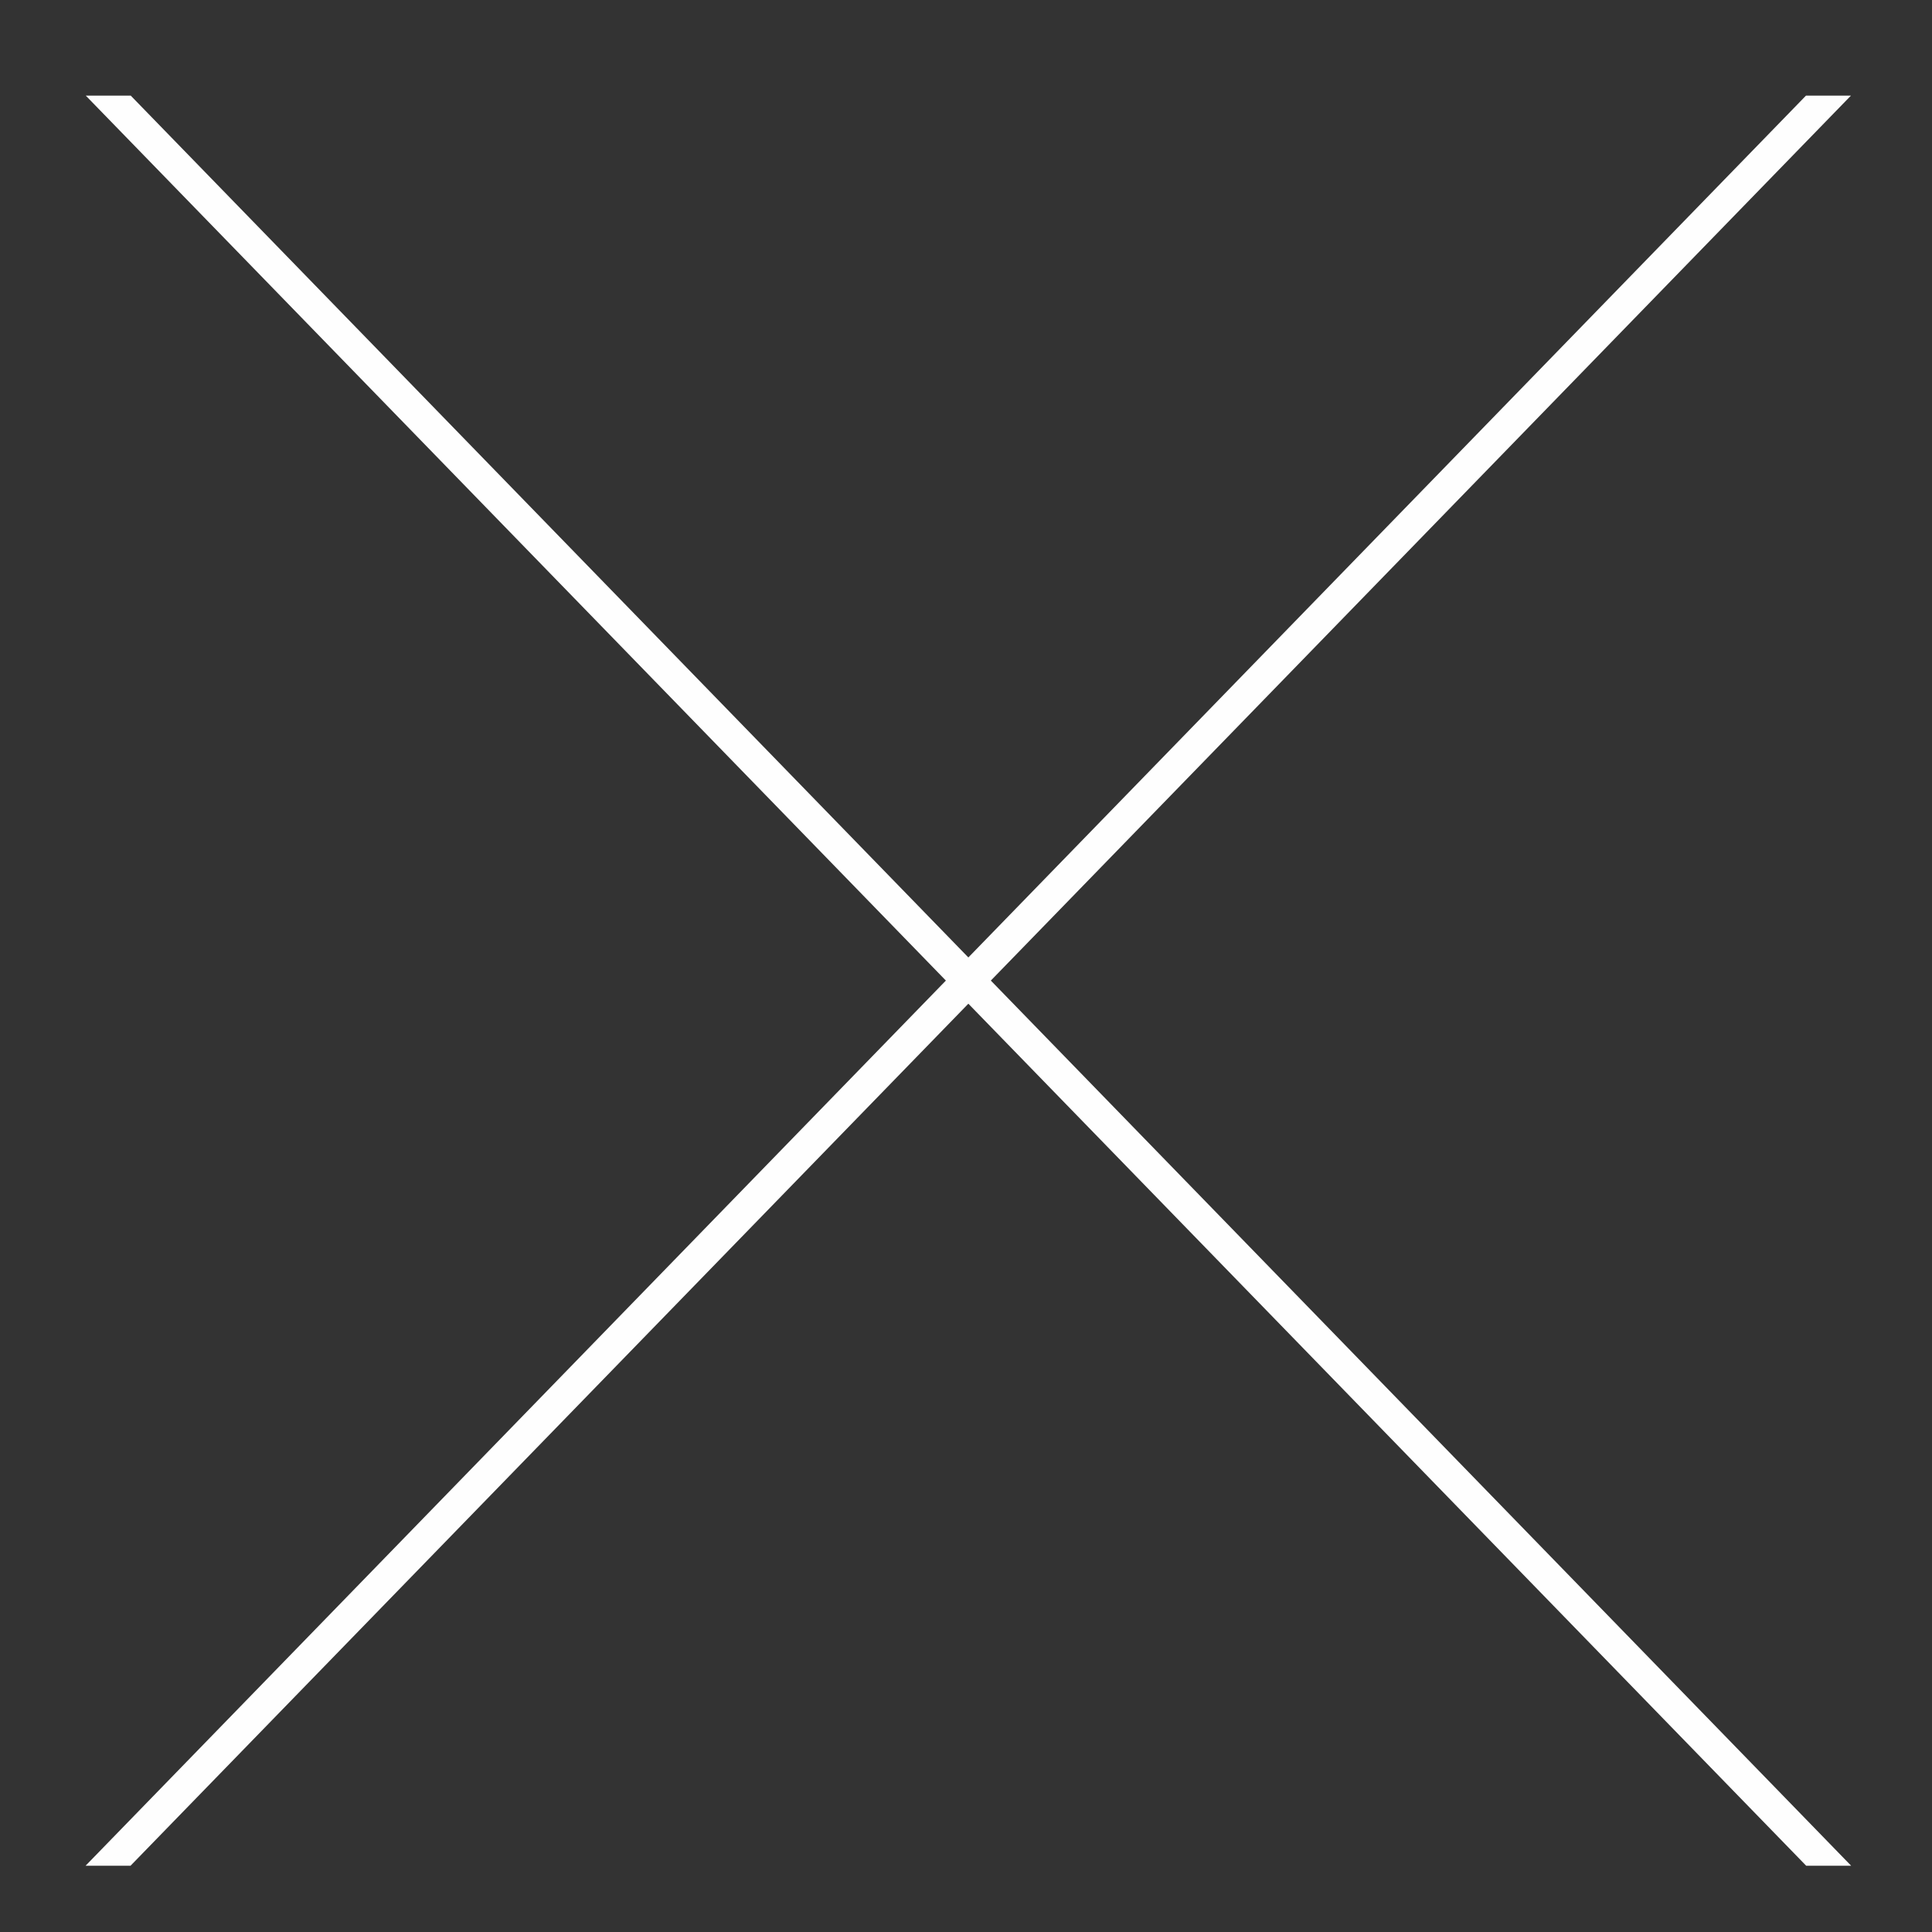
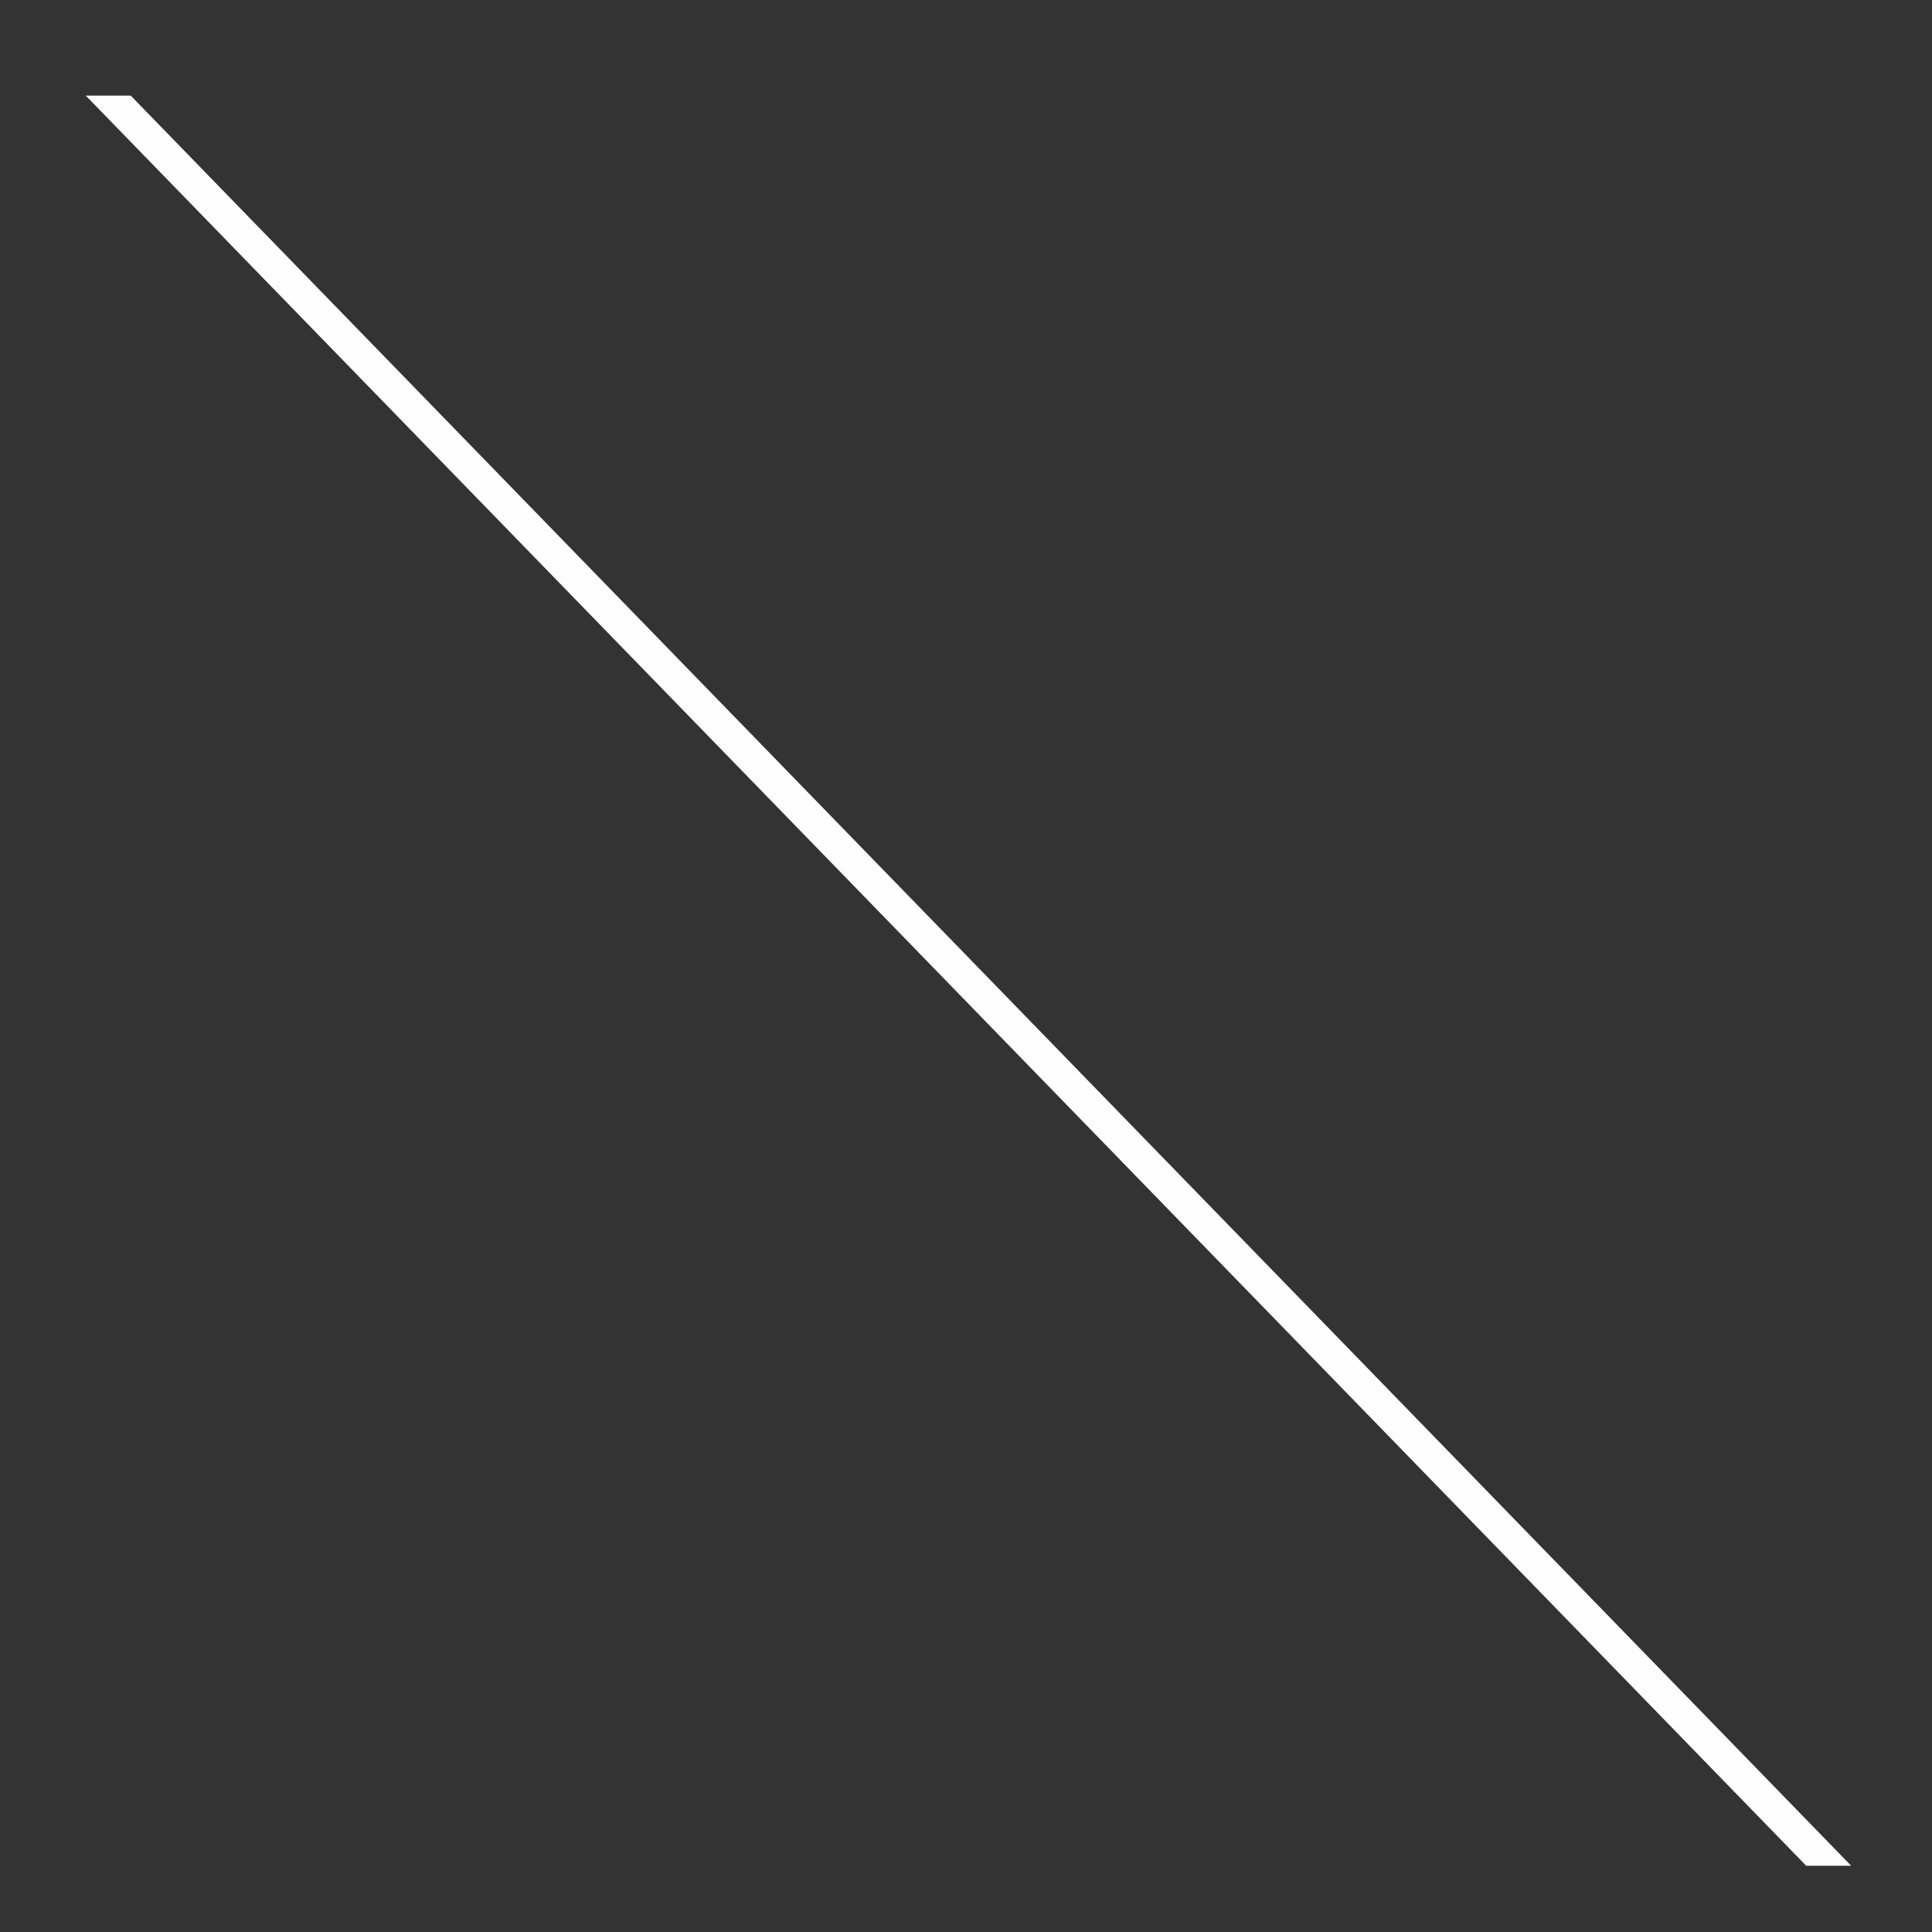
<svg xmlns="http://www.w3.org/2000/svg" xml:space="preserve" width="256mm" height="256mm" version="1.1" style="shape-rendering:geometricPrecision; text-rendering:geometricPrecision; image-rendering:optimizeQuality; fill-rule:evenodd; clip-rule:evenodd" viewBox="0 0 25600 25600">
  <rect x="0" y="0" width="25600" height="25600" fill="#333333" stroke="none" />
  <defs>
    <style type="text/css">
   
    .fil0 {fill:#FEFEFE}
   
  </style>
  </defs>
  <g id="Layer_x0020_1">
    <g id="_983535776">
  </g>
    <g id="_983535456">
  </g>
    <g id="_983535136">
  </g>
    <g id="_983534816">
  </g>
    <g id="_983534496">
  </g>
    <g id="_983534176">
  </g>
    <g id="_983533856">
  </g>
    <g id="_983533536">
  </g>
    <g id="_983533216">
  </g>
    <g id="_983532896">
  </g>
    <g id="_983532576">
  </g>
    <g id="_983532256">
  </g>
    <g id="_983531936">
  </g>
    <g id="_983531616">
  </g>
    <g id="_983531296">
  </g>
    <g id="_983530976">
  </g>
    <g id="_983506112">
  </g>
    <g id="_983507040">
  </g>
    <g id="_983507264">
  </g>
    <g id="_983506592">
  </g>
    <g id="_983506848">
  </g>
    <g id="_983508608">
  </g>
    <g id="_983508160">
  </g>
    <g id="_983507840">
  </g>
    <g id="_983508864">
  </g>
    <g id="_983508800">
  </g>
    <g id="_983509216">
  </g>
    <g id="_983511296">
  </g>
    <g id="_983510656">
  </g>
    <g id="_983511136">
  </g>
    <g id="_983510496">
  </g>
    <g id="_983510112">
  </g>
    <g id="_983509824">
  </g>
    <g id="_983512320">
  </g>
    <g id="_983512832">
  </g>
    <g id="_983511712">
  </g>
    <g id="_983512096">
  </g>
    <g id="_983511424">
  </g>
    <g id="_983513120">
  </g>
    <g id="_983514208">
  </g>
    <g id="_983514368">
  </g>
    <g id="_983513376">
  </g>
    <g id="_983513696">
  </g>
    <g id="_983514784">
  </g>
    <g id="_983515488">
  </g>
    <rect class="fil0" transform="matrix(0.938 -0 0.9 0.926 1136.64 1267.11)" width="635" height="25329" />
    <g id="_983515168">
  </g>
    <g id="_983516992">
  </g>
    <g id="_983515552">
  </g>
    <g id="_983515520">
  </g>
    <g id="_983517088">
  </g>
    <g id="_983515936">
  </g>
    <g id="_983517568">
  </g>
    <g id="_983518112">
  </g>
    <g id="_983517632">
  </g>
    <g id="_983530336">
  </g>
    <g id="_983528512">
  </g>
    <g id="_983528416">
  </g>
    <g id="_983530752">
  </g>
    <g id="_983529344">
  </g>
    <g id="_983527744">
  </g>
    <g id="_983527456">
  </g>
    <g id="_983529856">
  </g>
    <g id="_983529088">
  </g>
    <g id="_983527680">
  </g>
    <g id="_983528320">
  </g>
    <g id="_983528000">
  </g>
    <g id="_983526912">
  </g>
    <g id="_983524064">
  </g>
    <g id="_983526016">
  </g>
    <g id="_983527168">
  </g>
    <g id="_983526176">
  </g>
    <g id="_983524864">
  </g>
    <g id="_983525152">
  </g>
    <g id="_983524704">
  </g>
    <g id="_983524192">
  </g>
    <g id="_983522432">
  </g>
    <g id="_983522240">
  </g>
    <g id="_983523648">
  </g>
    <g id="_983523168">
  </g>
    <g id="_983523424">
  </g>
    <g id="_983523680">
  </g>
    <g id="_983522880">
  </g>
    <g id="_983520704">
  </g>
    <g id="_983521984">
  </g>
    <g id="_983520608">
  </g>
    <g id="_983519328">
  </g>
    <g id="_983521408">
  </g>
    <g id="_983521440">
  </g>
    <g id="_983519424">
  </g>
    <g id="_983520288">
  </g>
-     <rect class="fil0" transform="matrix(-0.938 -0 -0.9 0.926 24525.8 1267.11)" width="635" height="25329" />
  </g>
</svg>